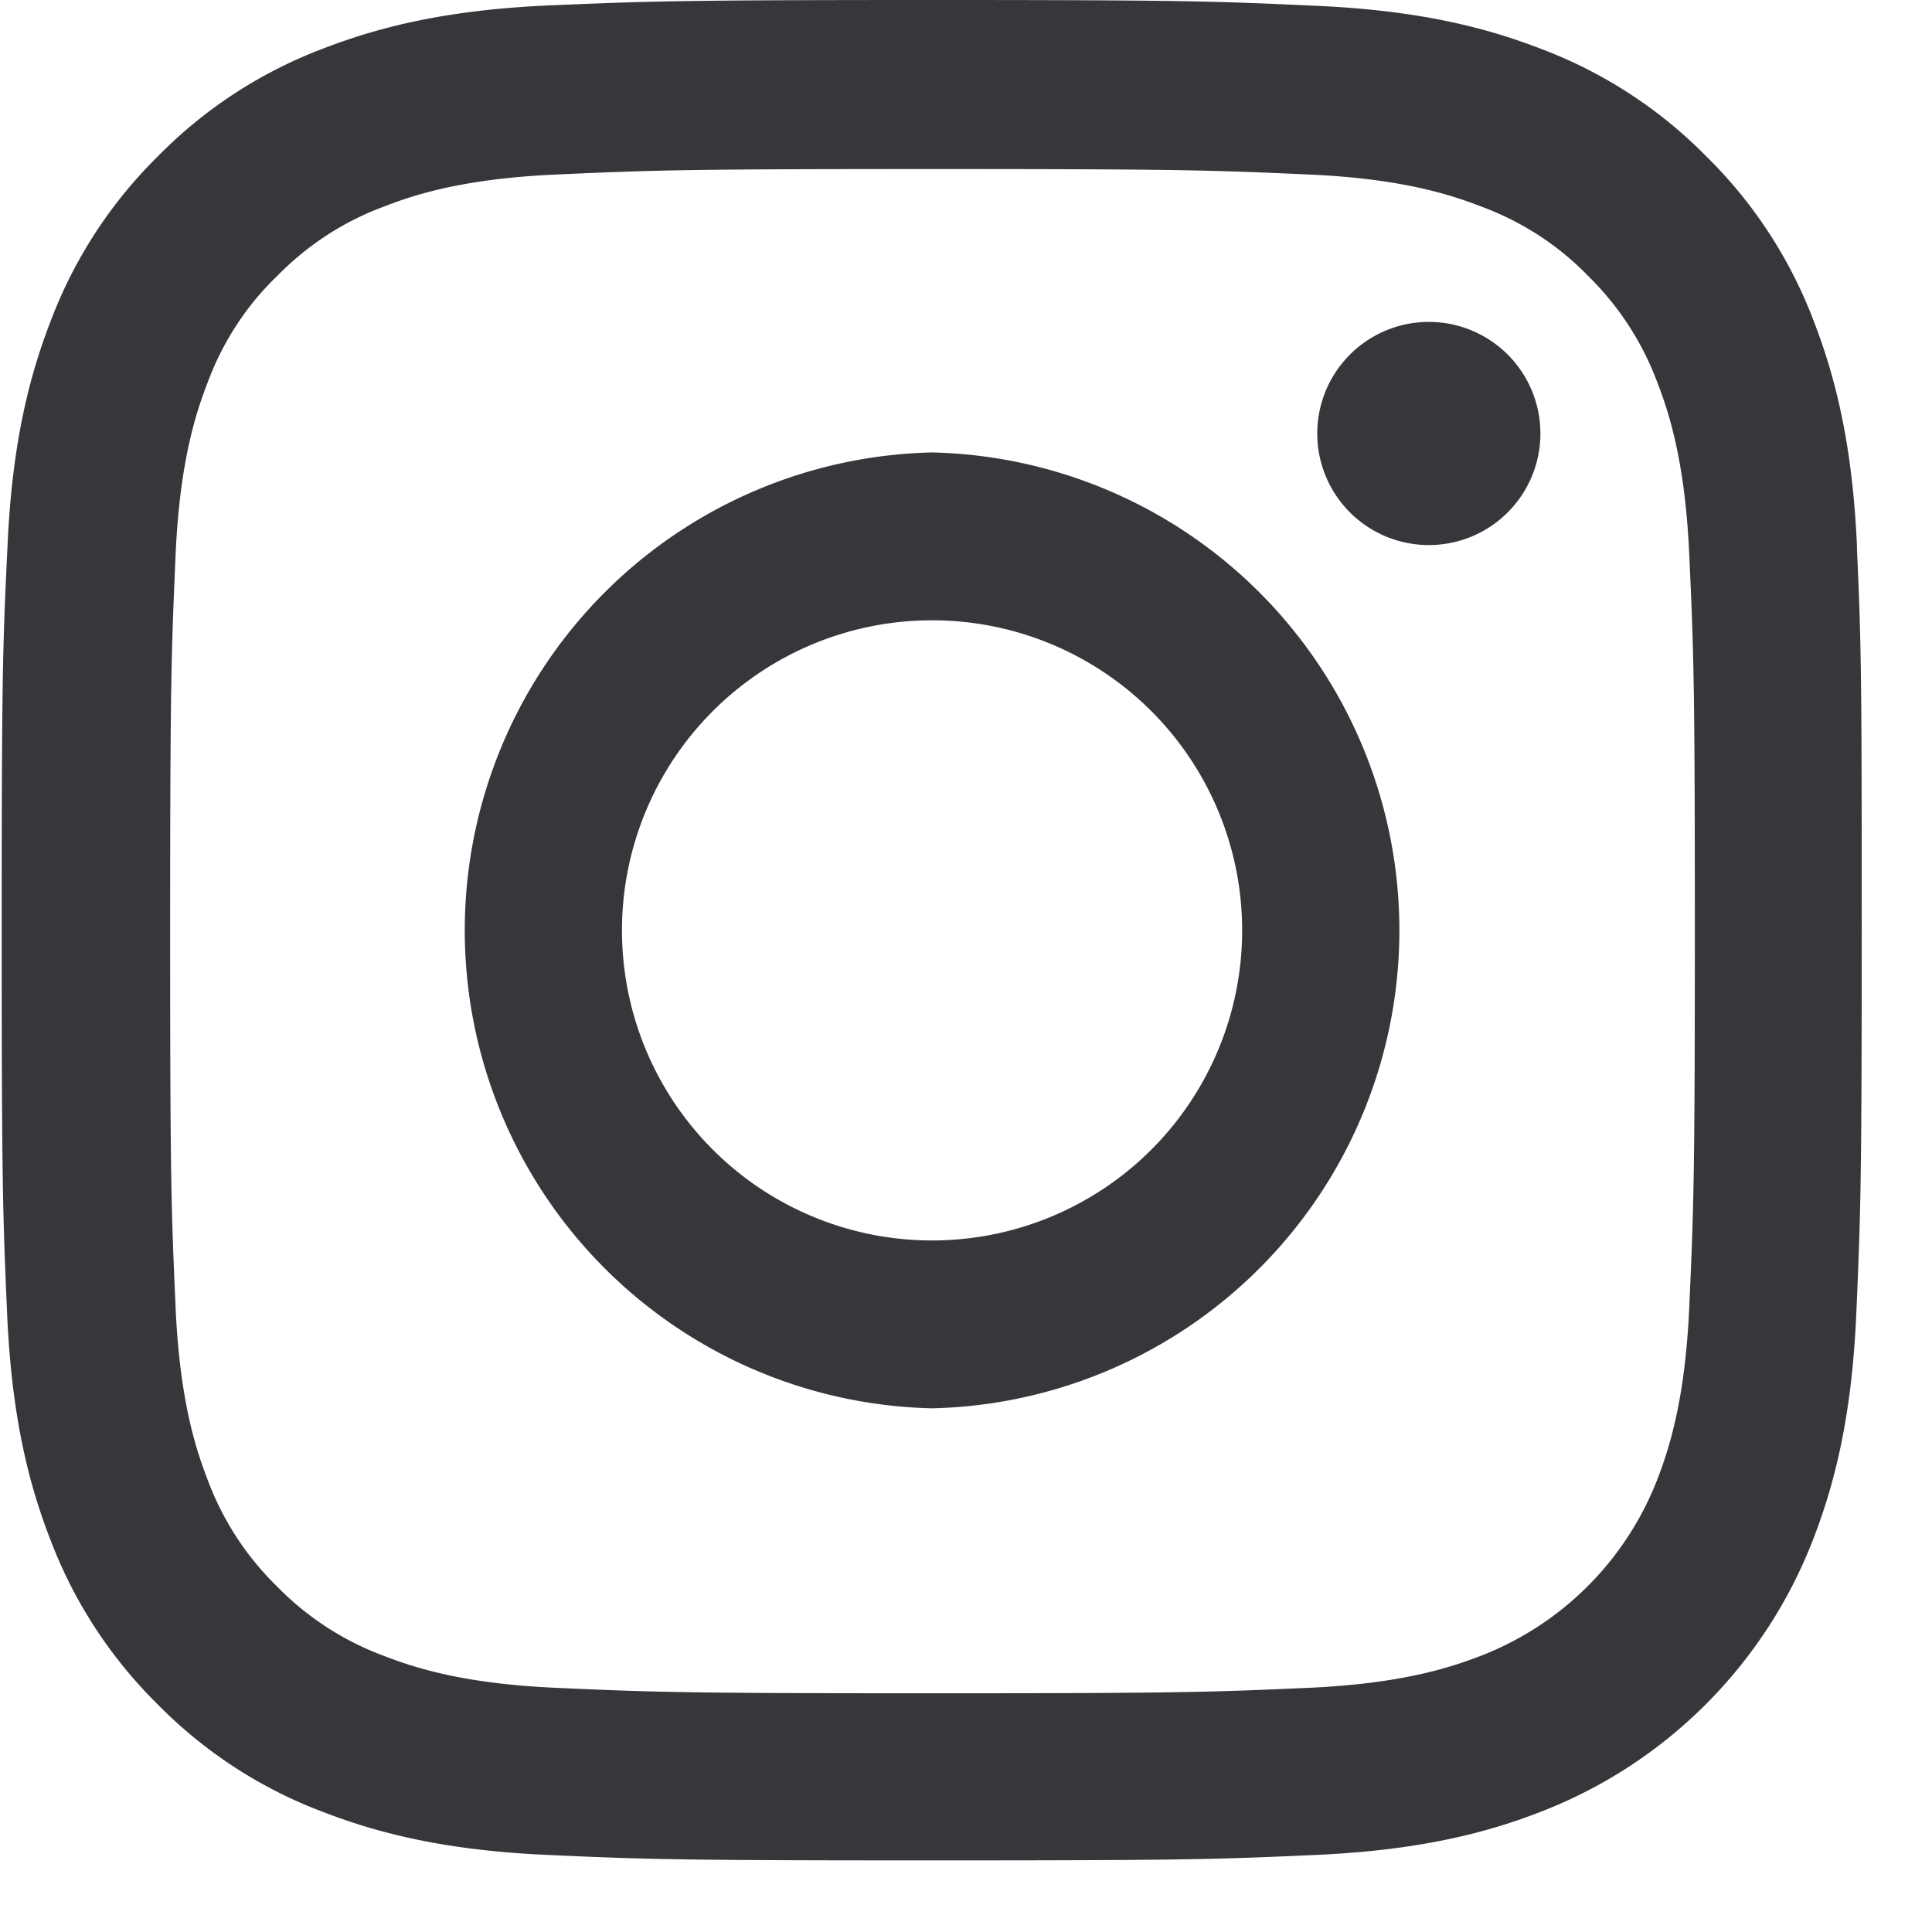
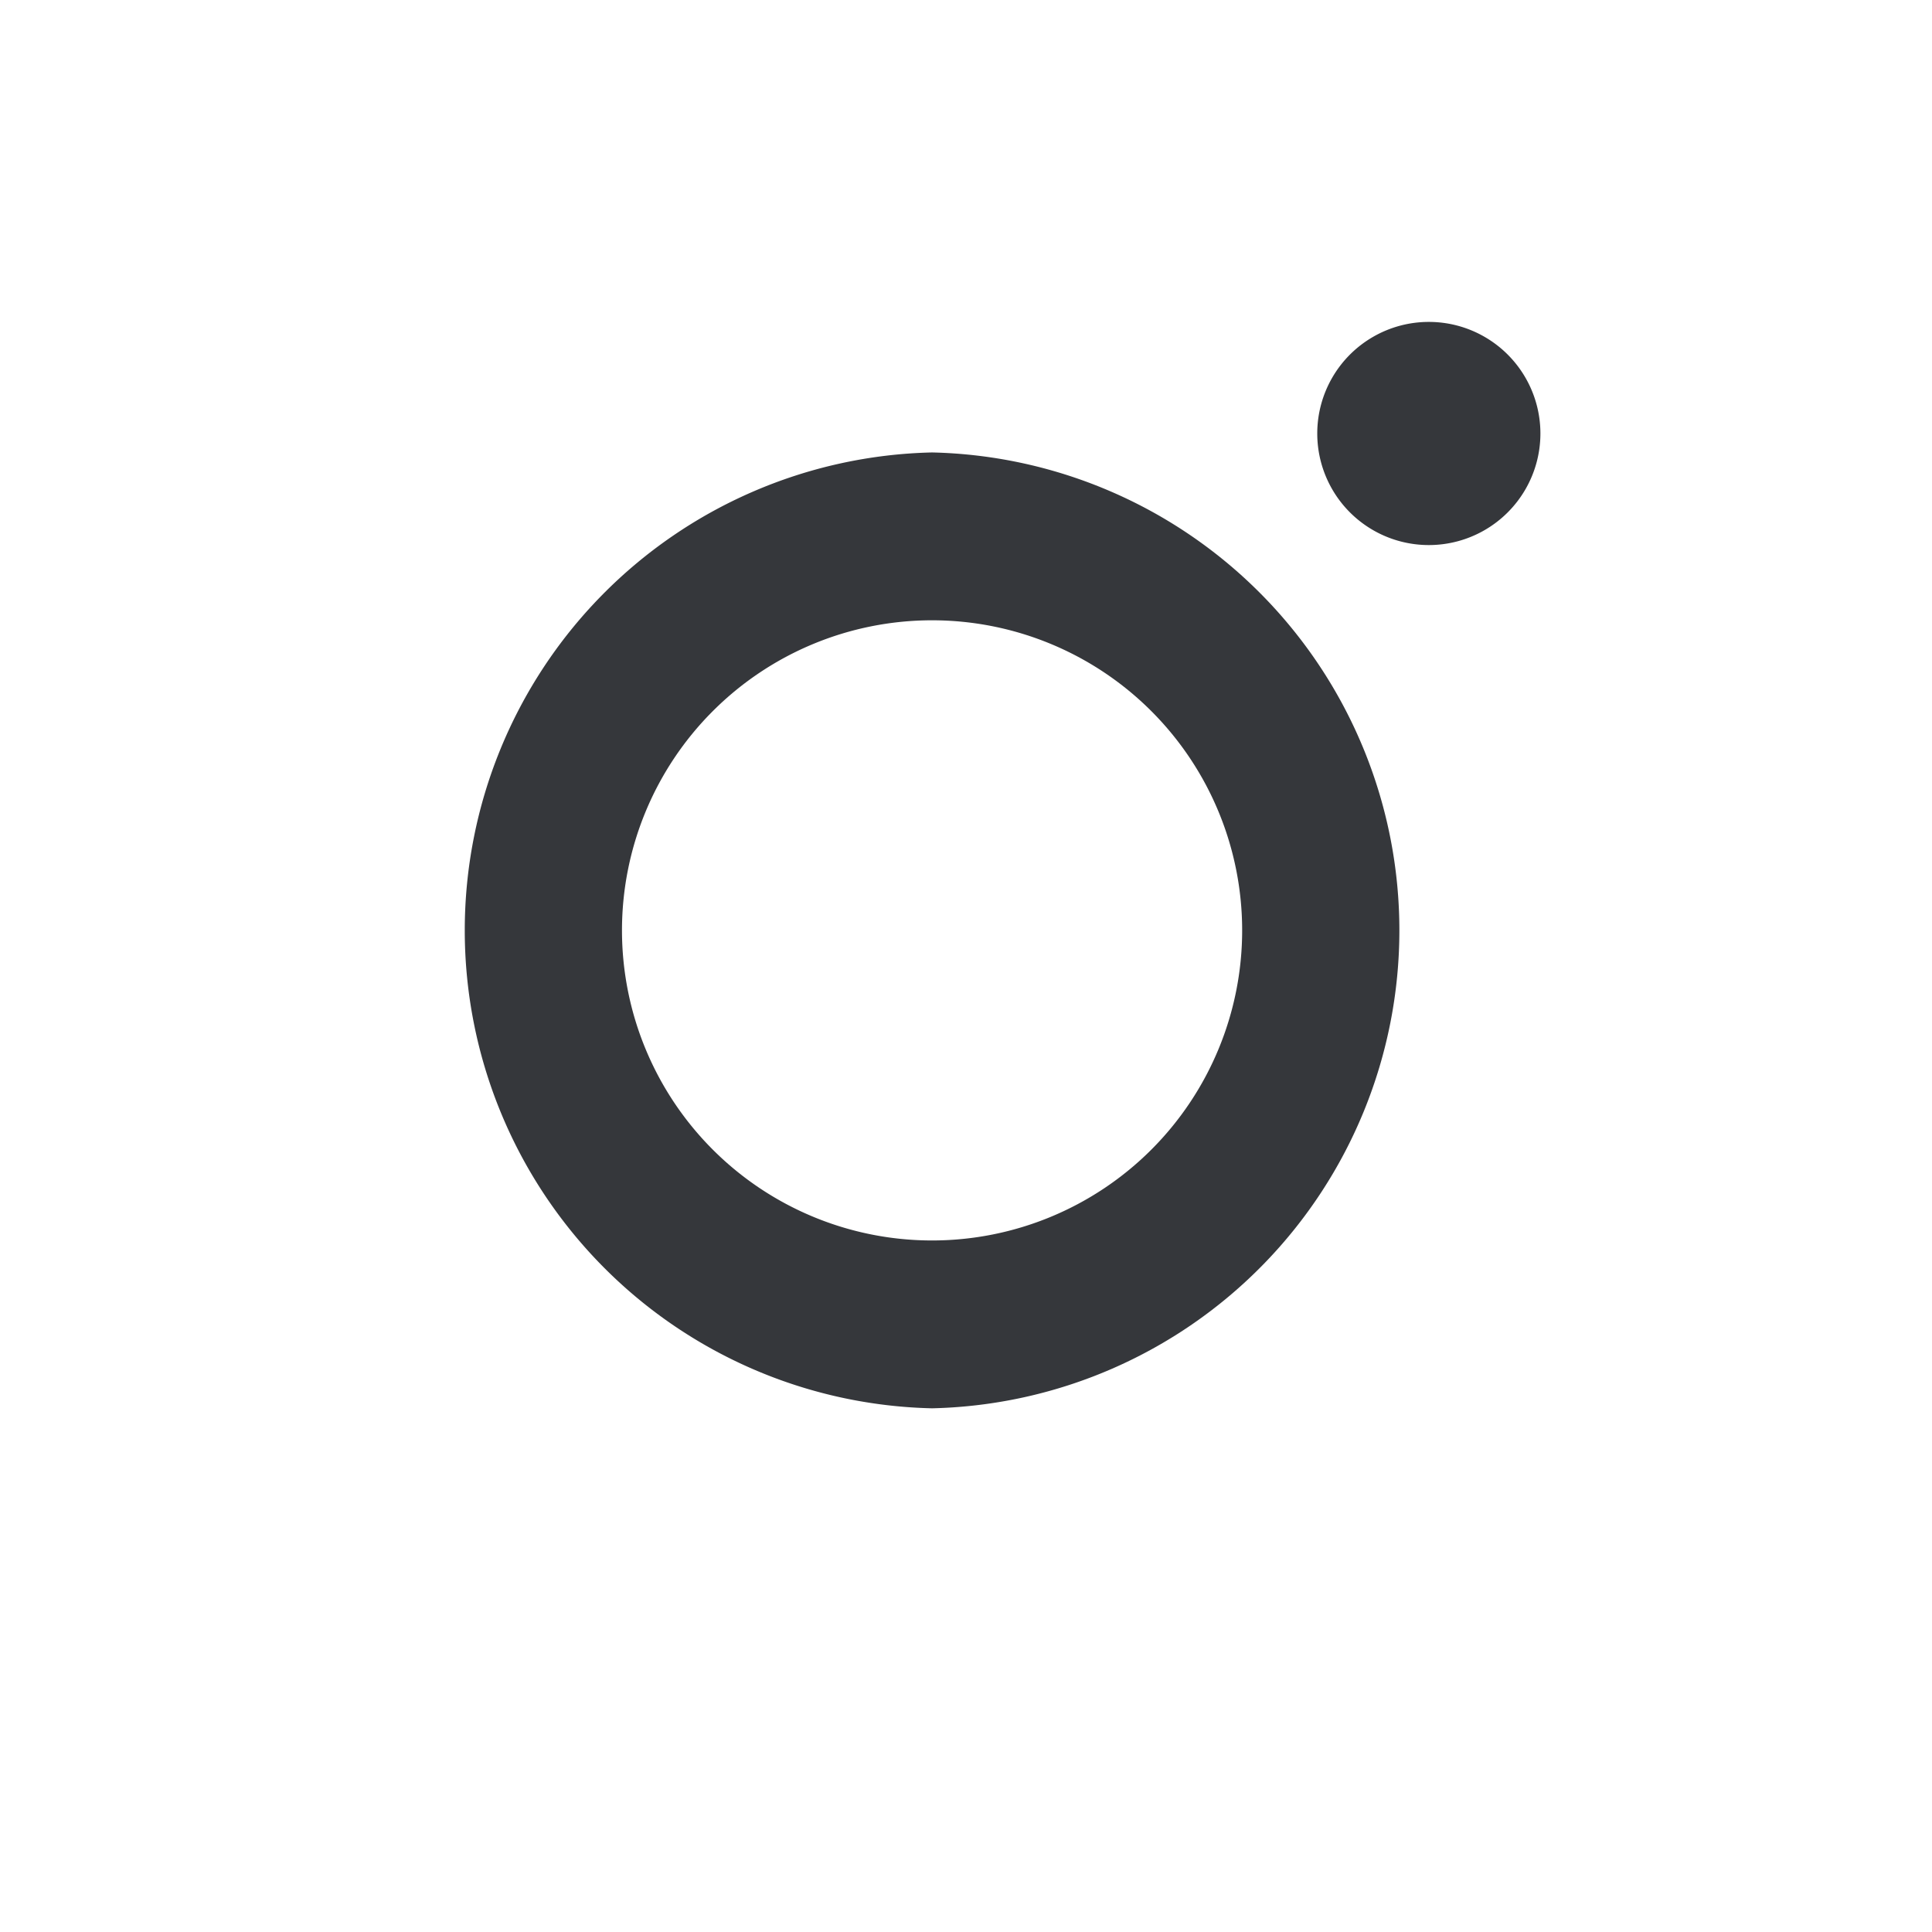
<svg xmlns="http://www.w3.org/2000/svg" width="16" height="16" viewBox="0 0 16 16">
  <g fill="#35373B">
-     <path d="M15.379 4.53c-.036-.819-.169-1.382-.358-1.87a3.8 3.8 0 0 0-.891-1.366 3.8 3.8 0 0 0-1.364-.888c-.49-.19-1.05-.322-1.869-.358C10.072.01 9.811 0 7.72 0S5.365.01 4.543.045c-.818.036-1.381.169-1.869.358a3.8 3.8 0 0 0-1.366.891A3.8 3.8 0 0 0 .42 2.658c-.19.49-.322 1.05-.358 1.869-.04.825-.048 1.086-.048 3.178s.009 2.354.045 3.176c.036.818.168 1.381.358 1.869.196.518.5.981.89 1.366.386.392.853.696 1.364.888.49.19 1.05.322 1.87.358.821.037 1.083.045 3.175.045s2.354-.008 3.175-.045c.819-.036 1.382-.168 1.87-.358a3.94 3.94 0 0 0 2.254-2.254c.19-.49.322-1.05.358-1.87s.045-1.083.045-3.175-.003-2.353-.04-3.175m-1.388 6.29c-.033.753-.16 1.16-.264 1.43a2.56 2.56 0 0 1-1.463 1.463c-.271.105-.68.232-1.43.265-.813.036-1.056.045-3.112.045s-2.303-.009-3.112-.045c-.753-.033-1.16-.16-1.43-.265a2.4 2.4 0 0 1-.885-.575 2.4 2.4 0 0 1-.575-.885c-.105-.27-.232-.68-.265-1.43-.036-.812-.045-1.056-.045-3.112s.01-2.302.045-3.112c.033-.752.16-1.159.265-1.43.124-.334.32-.638.578-.885.25-.255.55-.451.885-.574.27-.106.68-.232 1.43-.265.812-.036 1.056-.045 3.112-.045 2.059 0 2.302.009 3.112.045.753.033 1.159.16 1.43.265.334.123.638.319.885.574.255.25.451.551.575.885.105.271.231.68.264 1.43.037.813.046 1.057.046 3.112s-.01 2.297-.046 3.11" />
    <path d="M7.719 3.747a3.959 3.959 0 0 0 0 7.916 3.959 3.959 0 0 0 0-7.916m0 6.526a2.568 2.568 0 1 1 0-5.136 2.568 2.568 0 0 1 0 5.136m5.038-6.683a.924.924 0 1 1-1.848 0 .924.924 0 0 1 1.848 0" />
  </g>
</svg>